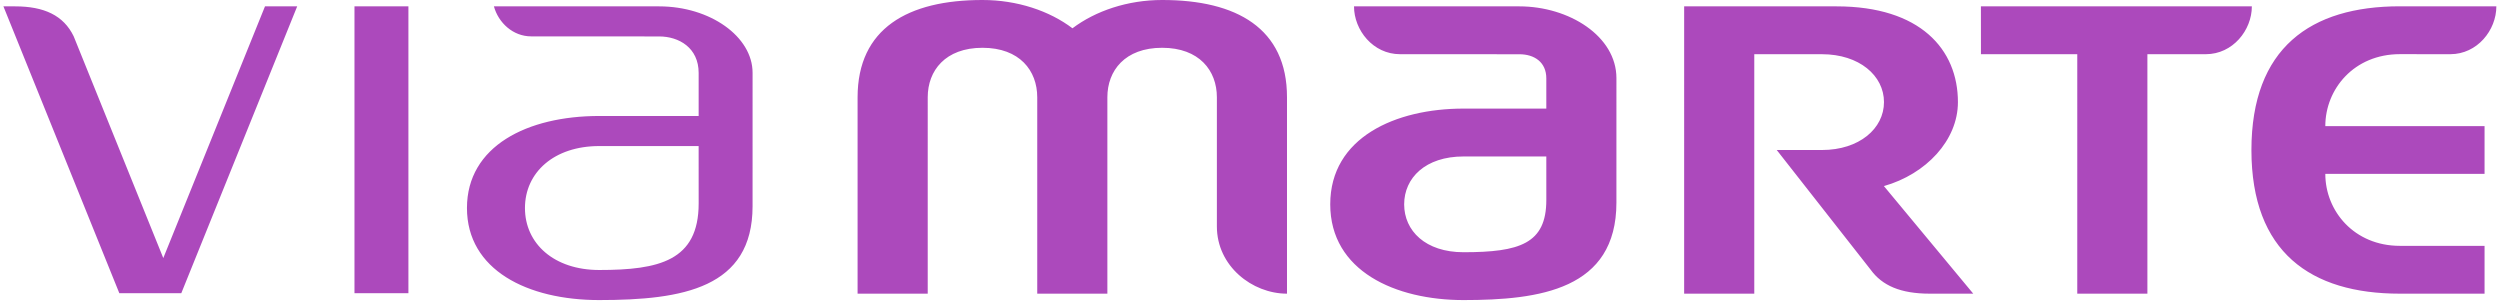
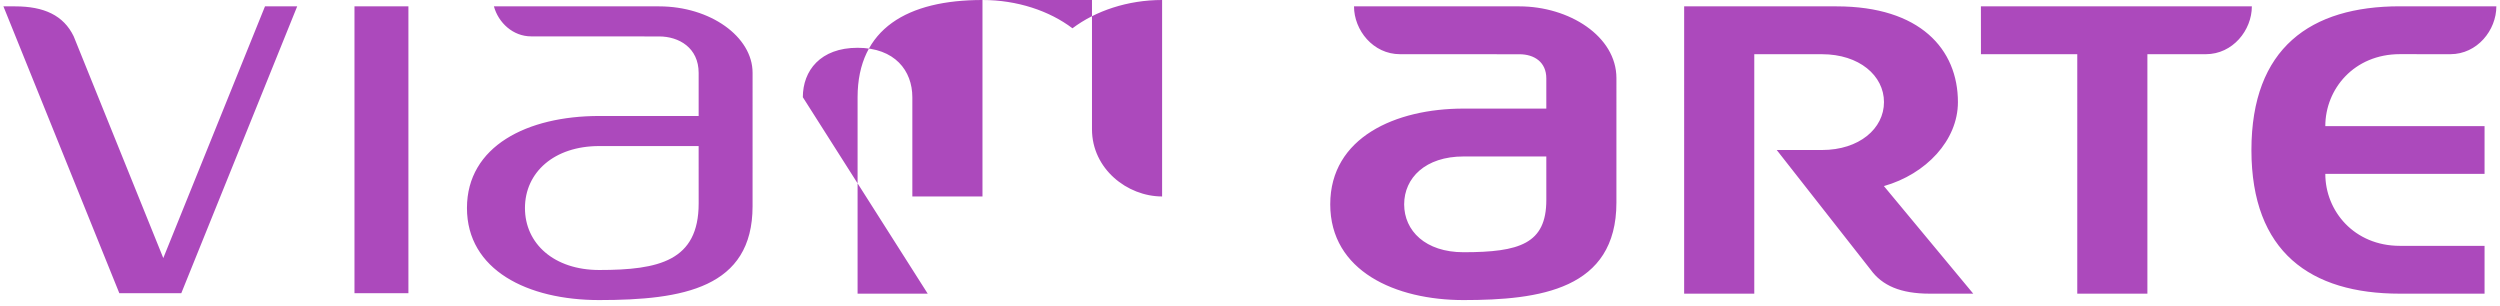
<svg xmlns="http://www.w3.org/2000/svg" viewBox="0 0 286 35">
-   <path d="M30.315.728h3.683L20.739 33.543h-7.088L.391.728h1.336c3.296 0 5.537 1.02 6.701 3.424l10.252 25.37zm38.237 33.6c-8.224 0-15.13-3.448-15.132-10.532.002-7.081 6.908-10.528 15.132-10.528h11.374V8.345c0-2.877-2.246-4.176-4.527-4.176l-14.635-.008c-2.082 0-3.746-1.56-4.261-3.433h18.896c5.861 0 10.696 3.473 10.696 7.593l-.001 15.264c0 9.371-7.976 10.74-17.542 10.743m-8.497-10.53c0 4.08 3.333 7.09 8.497 7.09 6.831 0 11.372-1.041 11.375-7.61l-.003-6.569H68.552c-5.16 0-8.494 3.007-8.497 7.088m-13.333 9.746h-6.17V.728h6.17zm59.409.053h-8.023V11.135C98.108 3.247 103.871-.007 112.4 0c3.97 0 7.656 1.241 10.29 3.236C125.324 1.251 128.992 0 132.945 0c8.526-.007 14.288 3.247 14.288 11.121v22.475c-3.996 0-8.022-3.167-8.022-7.684v-14.79c0-3.034-2.003-5.655-6.264-5.655-4.26 0-6.264 2.621-6.264 5.654v22.475h-8.023V11.121c0-3.033-2.004-5.654-6.263-5.654-4.261 0-6.265 2.621-6.265 5.654zM257.612.728c0 2.724-2.182 5.472-5.265 5.472h-6.685v27.396h-8.023V6.2H226.62l-.005-5.472zm27.971 0c0 2.724-2.183 5.472-5.264 5.472l-5.77-.005c-5.231 0-8.533 3.974-8.533 8.233h18.218v5.46h-18.218c0 4.26 3.302 8.237 8.532 8.237h9.686v5.471h-9.691c-10.212 0-16.976-4.755-16.98-16.43.004-11.687 6.768-16.445 16.98-16.445zM184.918 23.176c0 9.965-8.8 11.15-17.494 11.152-7.764 0-15.242-3.299-15.245-10.957.003-7.654 7.484-10.948 15.245-10.948h9.474V8.965c0-1.86-1.37-2.76-3.088-2.76L160.164 6.2c-3.084 0-5.265-2.748-5.265-5.472h18.91c5.695 0 11.11 3.41 11.11 8.213zM167.424 17.9c-4.352 0-6.786 2.45-6.788 5.474 0 3.027 2.434 5.48 6.788 5.48 6.419 0 9.474-.974 9.475-5.965l-.001-4.99zm35.834-.739h5.174c4.26 0 7.096-2.45 7.096-5.479 0-3.034-2.836-5.48-7.096-5.48h-7.742v27.395h-8.023V.728h17.432c9.57 0 13.887 4.91 13.887 10.953 0 4.374-3.643 8.236-8.468 9.607l10.222 12.308h-4.976c-3.332 0-5.444-.924-6.758-2.737z" fill="#AC49BC" />
+   <path d="M30.315.728h3.683L20.739 33.543h-7.088L.391.728h1.336c3.296 0 5.537 1.02 6.701 3.424l10.252 25.37zm38.237 33.6c-8.224 0-15.13-3.448-15.132-10.532.002-7.081 6.908-10.528 15.132-10.528h11.374V8.345c0-2.877-2.246-4.176-4.527-4.176l-14.635-.008c-2.082 0-3.746-1.56-4.261-3.433h18.896c5.861 0 10.696 3.473 10.696 7.593l-.001 15.264c0 9.371-7.976 10.74-17.542 10.743m-8.497-10.53c0 4.08 3.333 7.09 8.497 7.09 6.831 0 11.372-1.041 11.375-7.61l-.003-6.569H68.552c-5.16 0-8.494 3.007-8.497 7.088m-13.333 9.746h-6.17V.728h6.17zm59.409.053h-8.023V11.135C98.108 3.247 103.871-.007 112.4 0c3.97 0 7.656 1.241 10.29 3.236C125.324 1.251 128.992 0 132.945 0v22.475c-3.996 0-8.022-3.167-8.022-7.684v-14.79c0-3.034-2.003-5.655-6.264-5.655-4.26 0-6.264 2.621-6.264 5.654v22.475h-8.023V11.121c0-3.033-2.004-5.654-6.263-5.654-4.261 0-6.265 2.621-6.265 5.654zM257.612.728c0 2.724-2.182 5.472-5.265 5.472h-6.685v27.396h-8.023V6.2H226.62l-.005-5.472zm27.971 0c0 2.724-2.183 5.472-5.264 5.472l-5.77-.005c-5.231 0-8.533 3.974-8.533 8.233h18.218v5.46h-18.218c0 4.26 3.302 8.237 8.532 8.237h9.686v5.471h-9.691c-10.212 0-16.976-4.755-16.98-16.43.004-11.687 6.768-16.445 16.98-16.445zM184.918 23.176c0 9.965-8.8 11.15-17.494 11.152-7.764 0-15.242-3.299-15.245-10.957.003-7.654 7.484-10.948 15.245-10.948h9.474V8.965c0-1.86-1.37-2.76-3.088-2.76L160.164 6.2c-3.084 0-5.265-2.748-5.265-5.472h18.91c5.695 0 11.11 3.41 11.11 8.213zM167.424 17.9c-4.352 0-6.786 2.45-6.788 5.474 0 3.027 2.434 5.48 6.788 5.48 6.419 0 9.474-.974 9.475-5.965l-.001-4.99zm35.834-.739h5.174c4.26 0 7.096-2.45 7.096-5.479 0-3.034-2.836-5.48-7.096-5.48h-7.742v27.395h-8.023V.728h17.432c9.57 0 13.887 4.91 13.887 10.953 0 4.374-3.643 8.236-8.468 9.607l10.222 12.308h-4.976c-3.332 0-5.444-.924-6.758-2.737z" fill="#AC49BC" />
</svg>